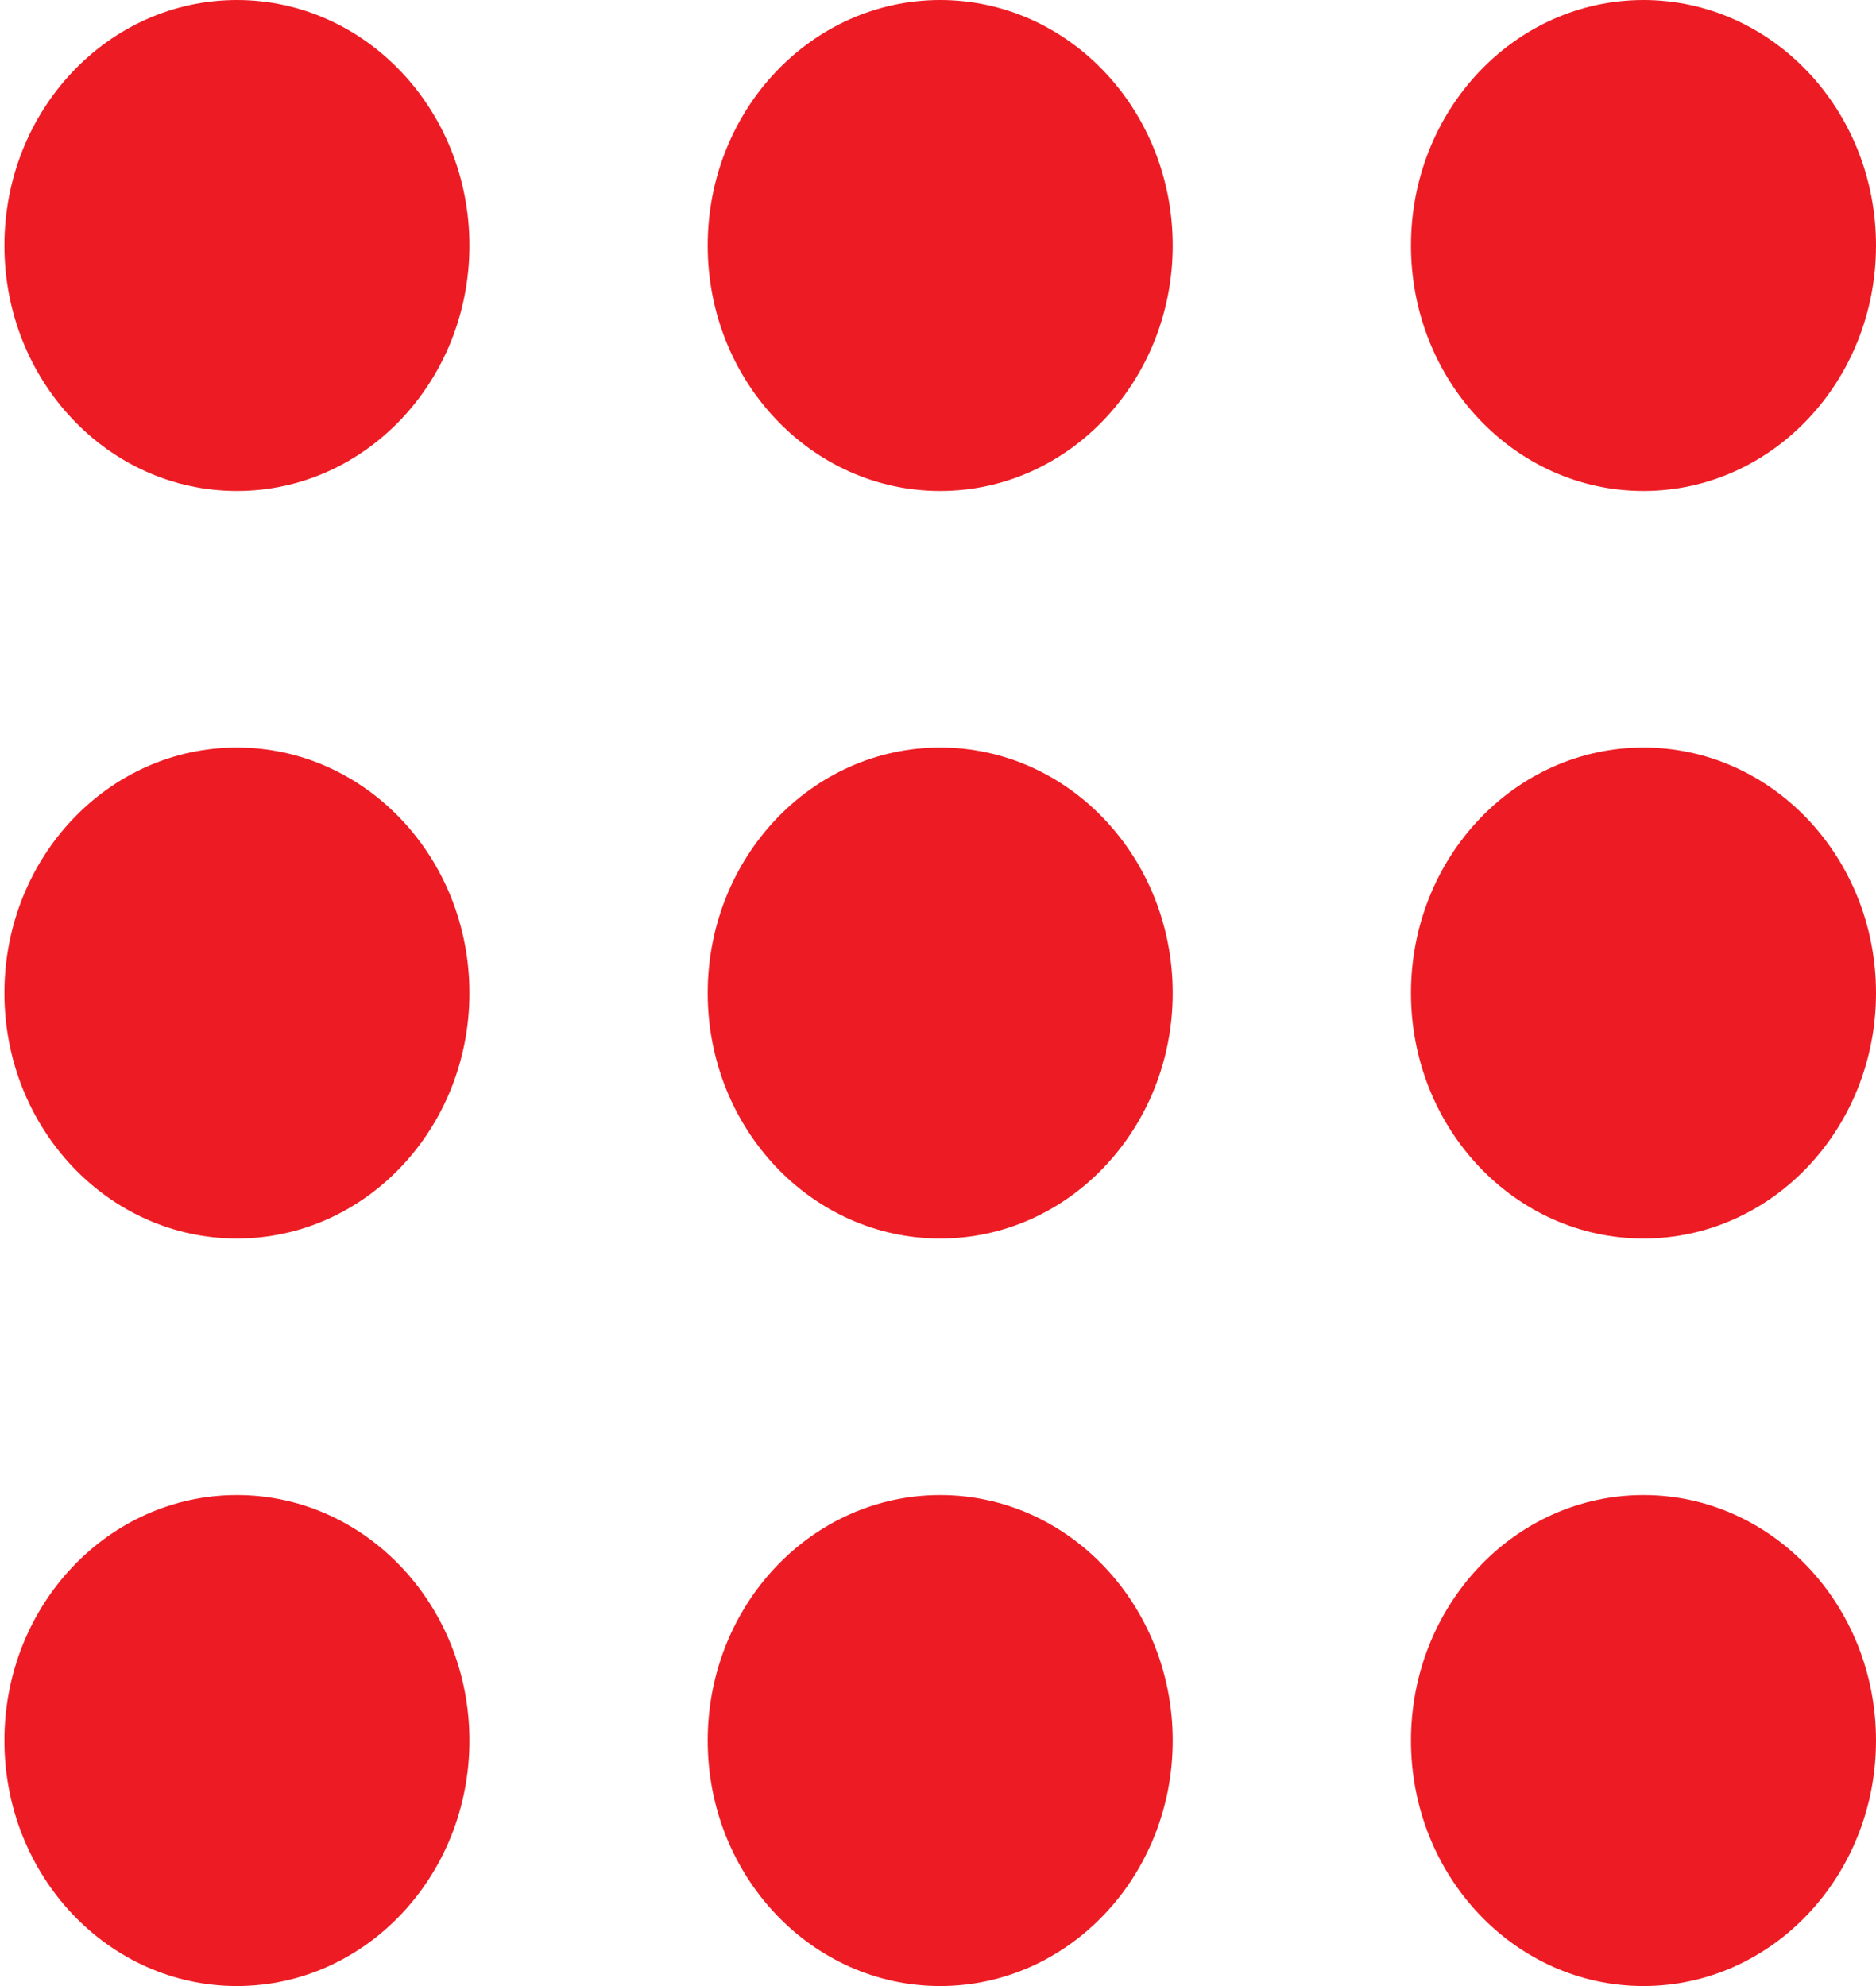
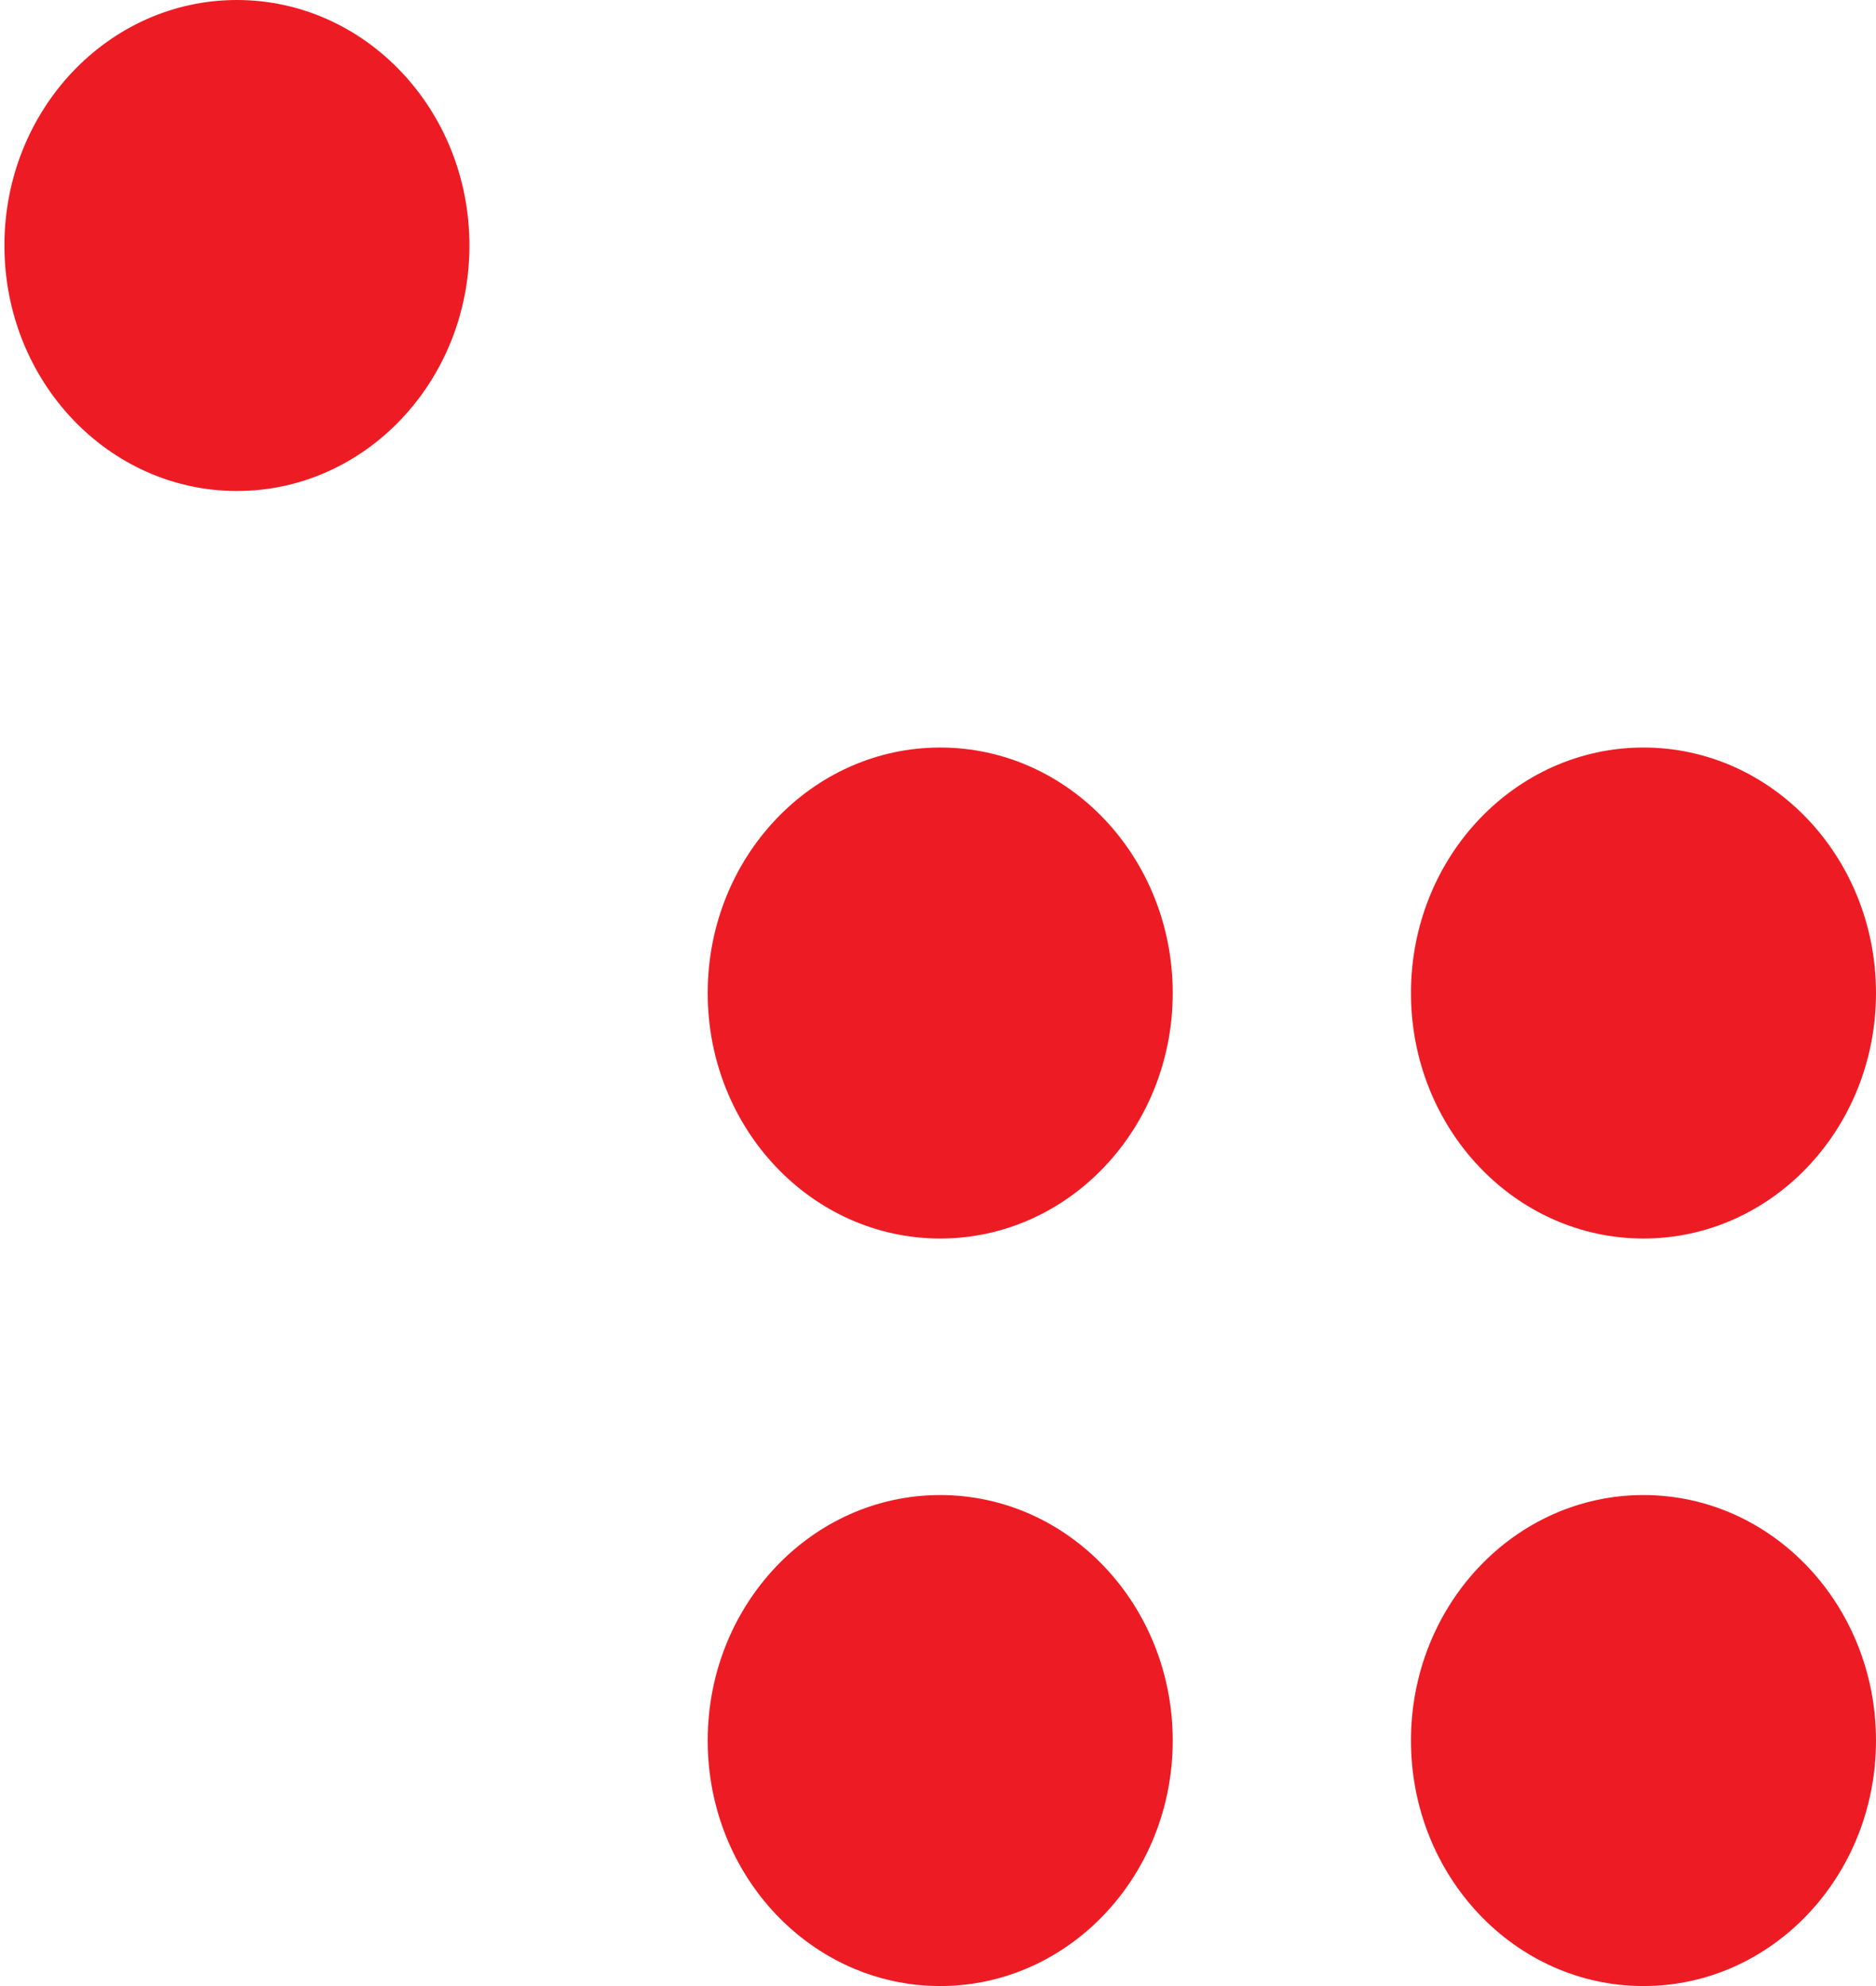
<svg xmlns="http://www.w3.org/2000/svg" width="17" height="18" viewBox="0 0 17 18" fill="none">
  <path d="M2.147 4.45C3.31 4.45 4.254 3.454 4.254 2.225C4.254 0.996 3.31 0 2.147 0C0.983 0 0.04 0.996 0.04 2.225C0.04 3.454 0.983 4.45 2.147 4.45Z" fill="#ED1C24" />
-   <path d="M8.52 4.45C9.683 4.45 10.627 3.454 10.627 2.225C10.627 0.996 9.683 0 8.52 0C7.356 0 6.413 0.996 6.413 2.225C6.413 3.454 7.356 4.45 8.52 4.45Z" fill="#ED1C24" />
-   <path d="M14.893 4.45C16.057 4.45 17 3.454 17 2.225C17 0.996 16.057 0 14.893 0C13.729 0 12.786 0.996 12.786 2.225C12.786 3.454 13.729 4.45 14.893 4.45Z" fill="#ED1C24" />
-   <path d="M2.147 11.225C3.31 11.225 4.254 10.229 4.254 9C4.254 7.771 3.31 6.775 2.147 6.775C0.983 6.775 0.04 7.771 0.04 9C0.04 10.229 0.983 11.225 2.147 11.225Z" fill="#ED1C24" />
  <path d="M8.52 11.225C9.683 11.225 10.627 10.229 10.627 9C10.627 7.771 9.683 6.775 8.52 6.775C7.356 6.775 6.413 7.771 6.413 9C6.413 10.229 7.356 11.225 8.52 11.225Z" fill="#ED1C24" />
  <path d="M14.893 11.225C16.057 11.225 17 10.229 17 9C17 7.771 16.057 6.775 14.893 6.775C13.729 6.775 12.786 7.771 12.786 9C12.786 10.229 13.729 11.225 14.893 11.225Z" fill="#ED1C24" />
-   <path d="M2.147 18C3.31 18 4.254 17.004 4.254 15.775C4.254 14.546 3.31 13.55 2.147 13.55C0.983 13.55 0.04 14.546 0.04 15.775C0.04 17.004 0.983 18 2.147 18Z" fill="#ED1C24" />
  <path d="M8.52 18C9.683 18 10.627 17.004 10.627 15.775C10.627 14.546 9.683 13.55 8.52 13.55C7.356 13.55 6.413 14.546 6.413 15.775C6.413 17.004 7.356 18 8.52 18Z" fill="#ED1C24" />
  <path d="M14.893 18C16.057 18 17 17.004 17 15.775C17 14.546 16.057 13.55 14.893 13.55C13.729 13.55 12.786 14.546 12.786 15.775C12.786 17.004 13.729 18 14.893 18Z" fill="#ED1C24" />
</svg>